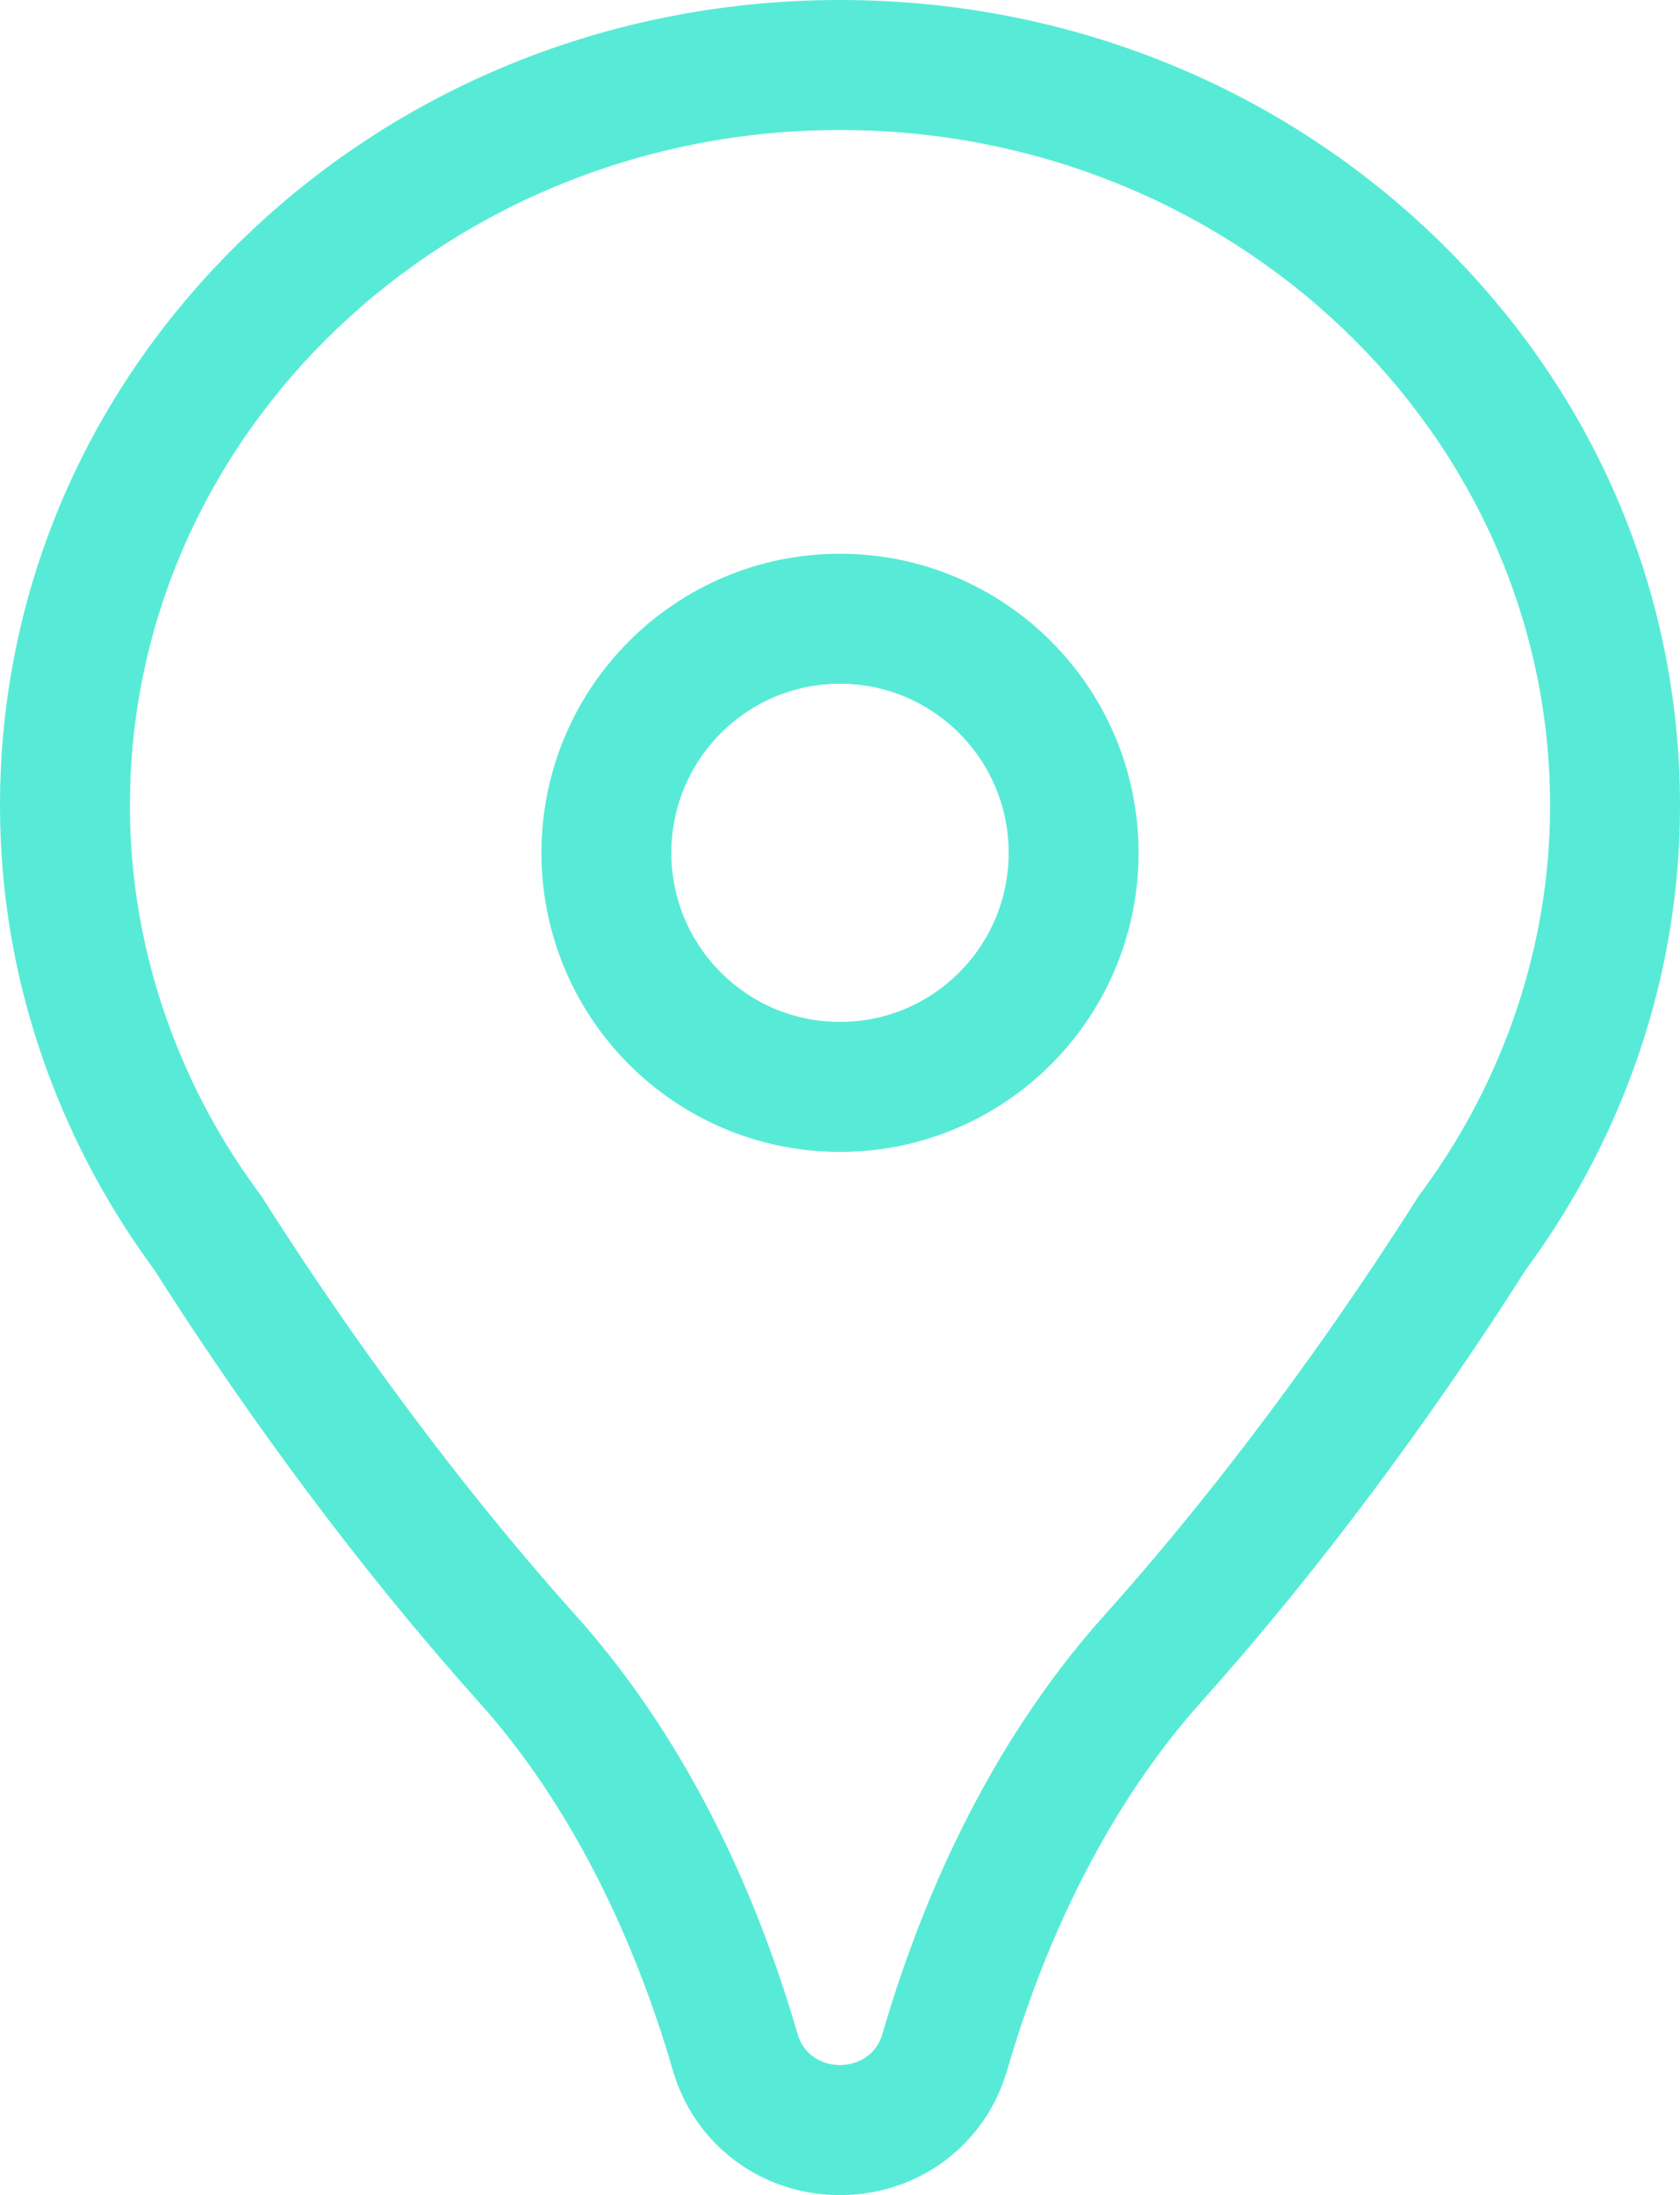
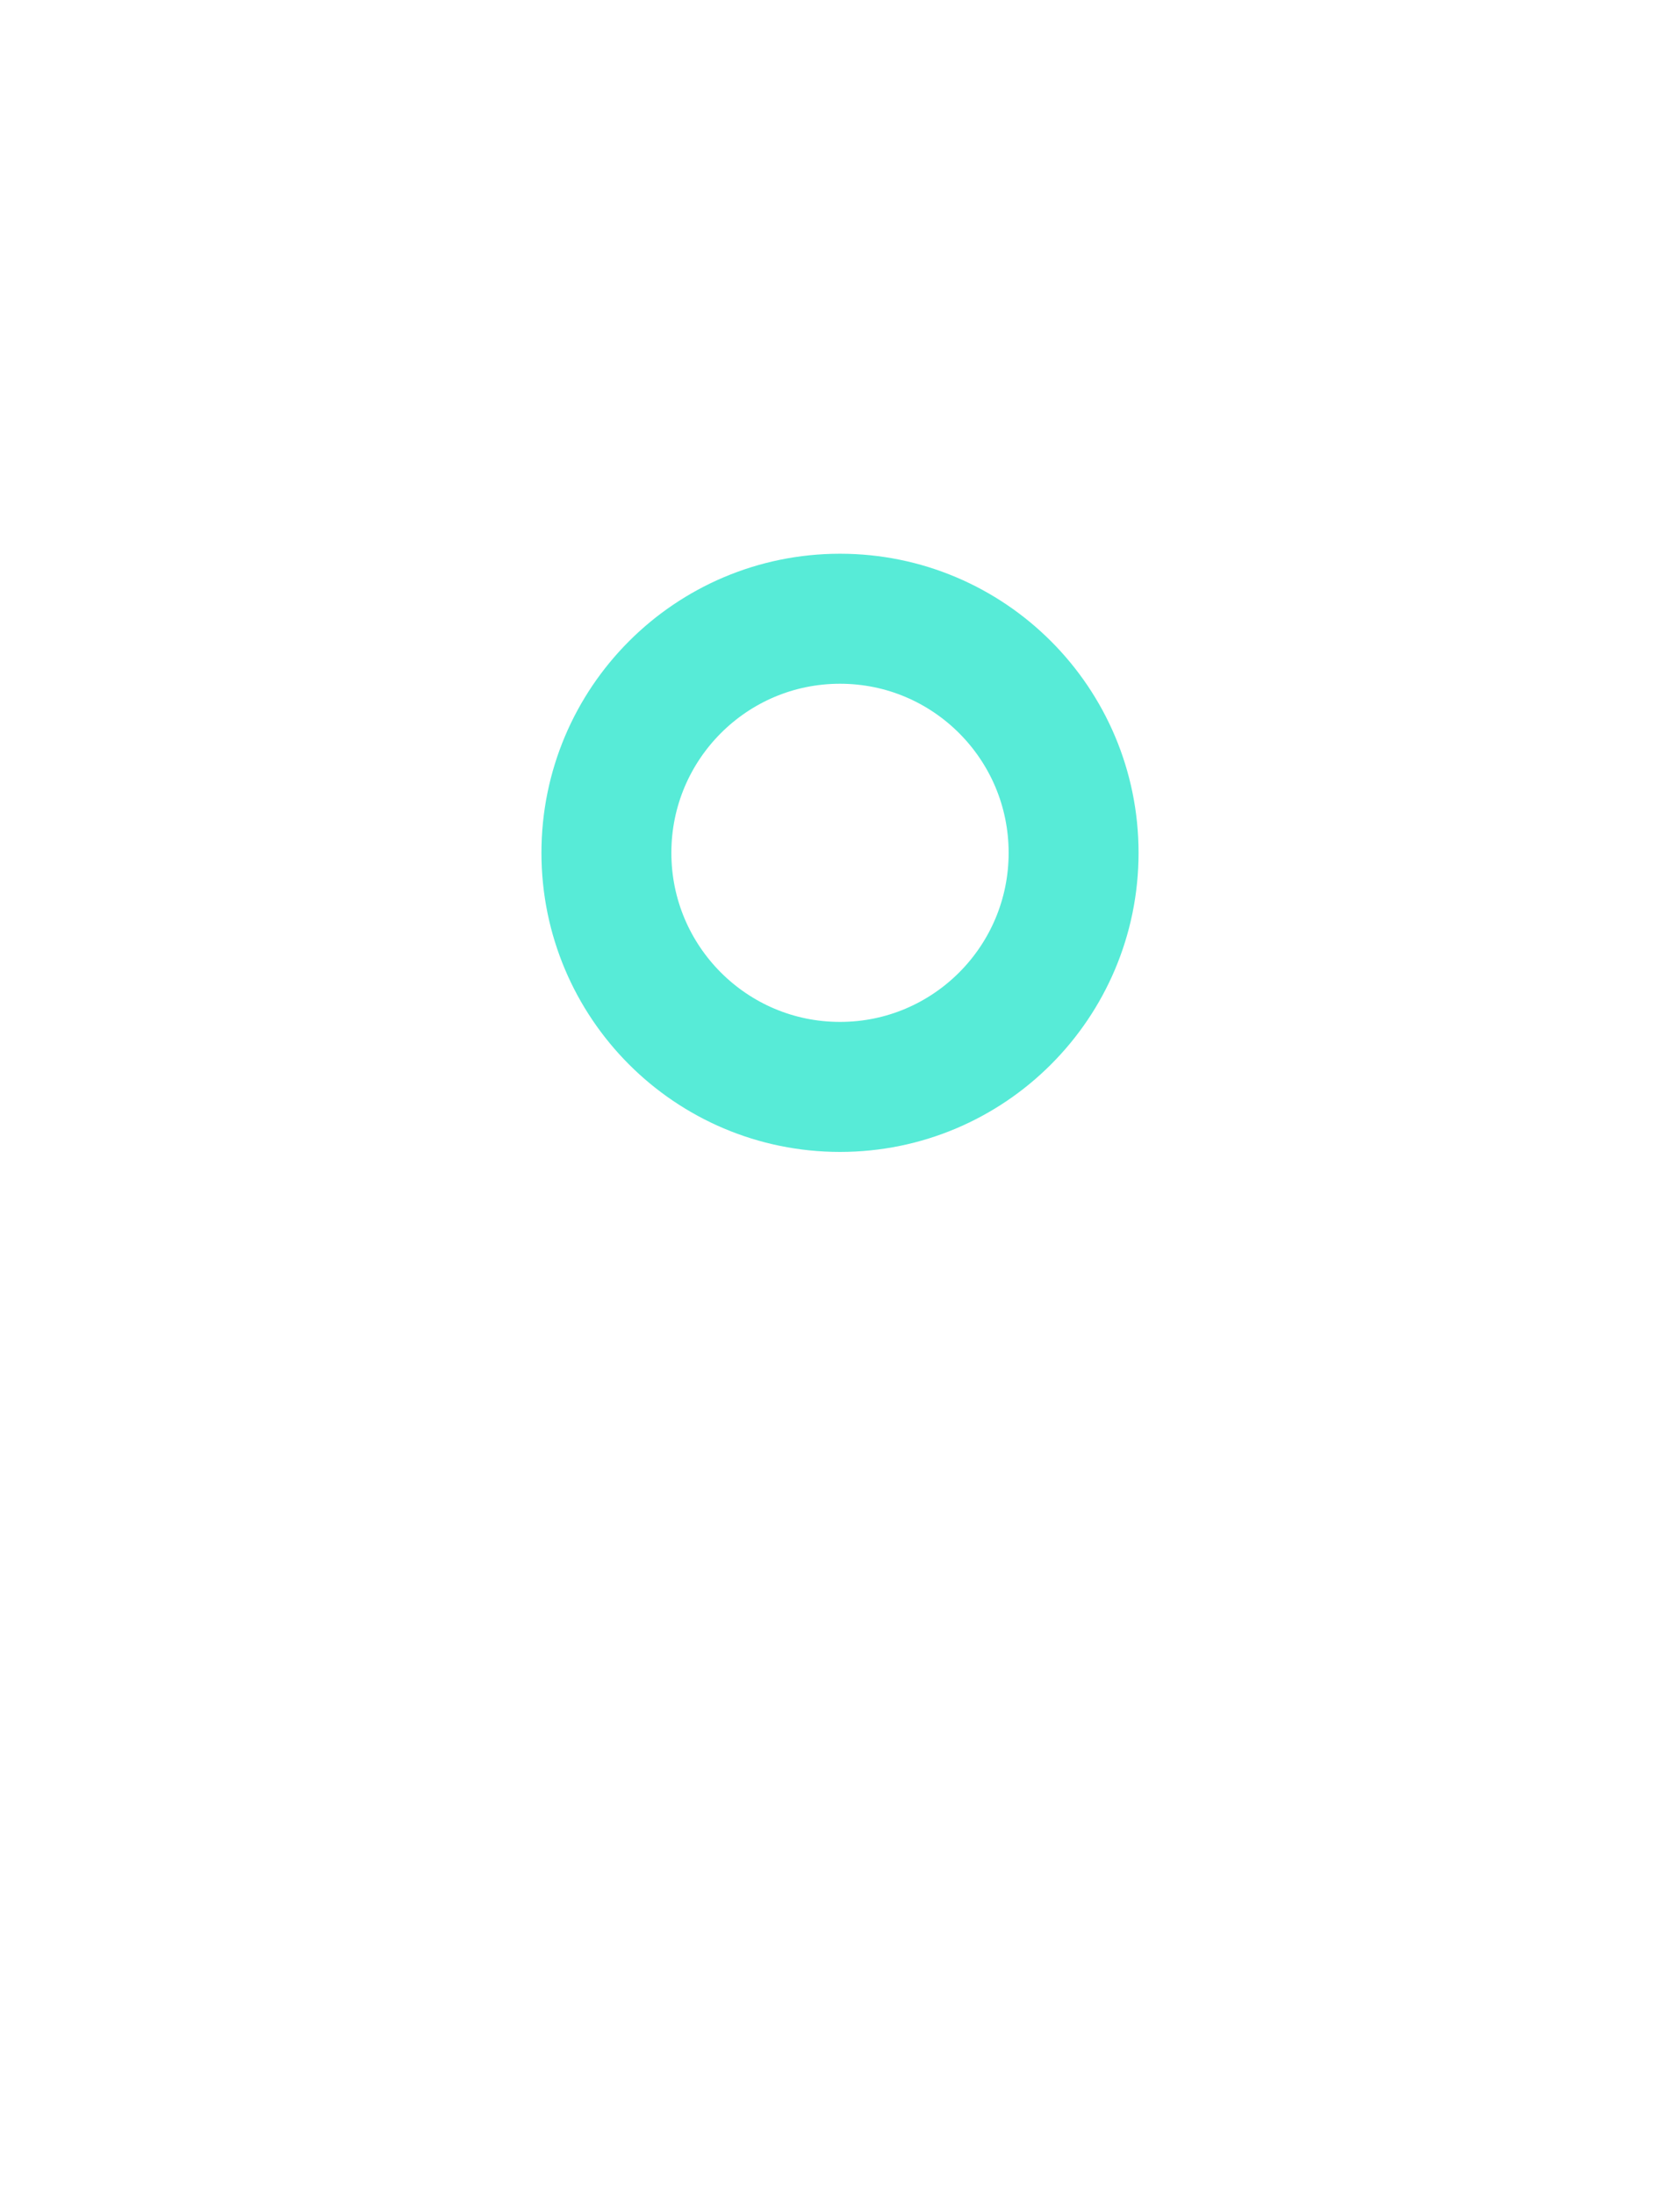
<svg xmlns="http://www.w3.org/2000/svg" width="25.862" height="33.767" viewBox="0 0 25.862 33.767">
  <g id="footer-icon-access" transform="translate(-5332 -427.116)">
    <ellipse id="楕円形_1" data-name="楕円形 1" cx="3.596" cy="3.601" rx="3.596" ry="3.601" transform="translate(5341.335 436.634)" fill="none" stroke="#57ebd7" stroke-linecap="round" stroke-linejoin="round" stroke-width="2" />
    <g id="パス_30" data-name="パス 30" fill="none" stroke-linecap="round" stroke-linejoin="round">
-       <path d="M5354.911,443.734h0a9.914,9.914,0,0,0,.952-4.228,10.945,10.945,0,0,0-21.862,0,9.914,9.914,0,0,0,.952,4.228h0l.007.012a10.25,10.25,0,0,0,1.065,1.768,50.123,50.123,0,0,0,4.848,6.461,16.647,16.647,0,0,1,3.408,6.432.685.685,0,0,0,1.3,0,16.655,16.655,0,0,1,3.408-6.432,50.158,50.158,0,0,0,4.848-6.461,10.25,10.25,0,0,0,1.065-1.768Z" stroke="none" />
-       <path d="M 5344.931 429.116 C 5338.894 429.116 5334 433.768 5334 439.506 C 5334 441.013 5334.345 442.441 5334.952 443.734 L 5334.951 443.734 L 5334.958 443.746 C 5335.253 444.371 5335.61 444.962 5336.023 445.514 C 5337.04 447.119 5338.728 449.583 5340.871 451.975 C 5342.7 454.016 5343.719 456.48 5344.279 458.407 C 5344.462 459.042 5345.398 459.041 5345.583 458.407 C 5346.143 456.48 5347.162 454.016 5348.991 451.975 C 5351.134 449.583 5352.822 447.119 5353.839 445.514 C 5354.252 444.962 5354.609 444.371 5354.904 443.746 L 5354.911 443.734 L 5354.91 443.734 C 5355.517 442.441 5355.862 441.013 5355.862 439.506 C 5355.862 433.768 5350.968 429.116 5344.931 429.116 M 5344.931 427.116 C 5348.366 427.116 5351.6 428.392 5354.038 430.71 C 5356.504 433.053 5357.862 436.177 5357.862 439.506 C 5357.862 441.24 5357.487 442.928 5356.749 444.524 C 5356.729 444.57 5356.707 444.617 5356.683 444.662 C 5356.35 445.356 5355.949 446.024 5355.488 446.648 C 5354.408 448.347 5352.673 450.862 5350.481 453.309 C 5349.581 454.314 5348.333 456.111 5347.503 458.965 C 5347.171 460.112 5346.137 460.883 5344.931 460.883 C 5343.725 460.883 5342.691 460.112 5342.358 458.964 C 5341.901 457.39 5341.013 455.13 5339.382 453.31 C 5337.188 450.862 5335.454 448.347 5334.374 446.648 C 5333.91 446.02 5333.507 445.348 5333.173 444.649 C 5333.152 444.608 5333.132 444.566 5333.114 444.524 C 5332.375 442.928 5332 441.24 5332 439.506 C 5332 436.177 5333.358 433.053 5335.824 430.71 C 5338.262 428.392 5341.496 427.116 5344.931 427.116 Z" stroke="none" fill="#57ebd7" />
+       <path d="M5354.911,443.734h0a9.914,9.914,0,0,0,.952-4.228,10.945,10.945,0,0,0-21.862,0,9.914,9.914,0,0,0,.952,4.228h0a10.25,10.25,0,0,0,1.065,1.768,50.123,50.123,0,0,0,4.848,6.461,16.647,16.647,0,0,1,3.408,6.432.685.685,0,0,0,1.3,0,16.655,16.655,0,0,1,3.408-6.432,50.158,50.158,0,0,0,4.848-6.461,10.25,10.25,0,0,0,1.065-1.768Z" stroke="none" />
    </g>
  </g>
</svg>